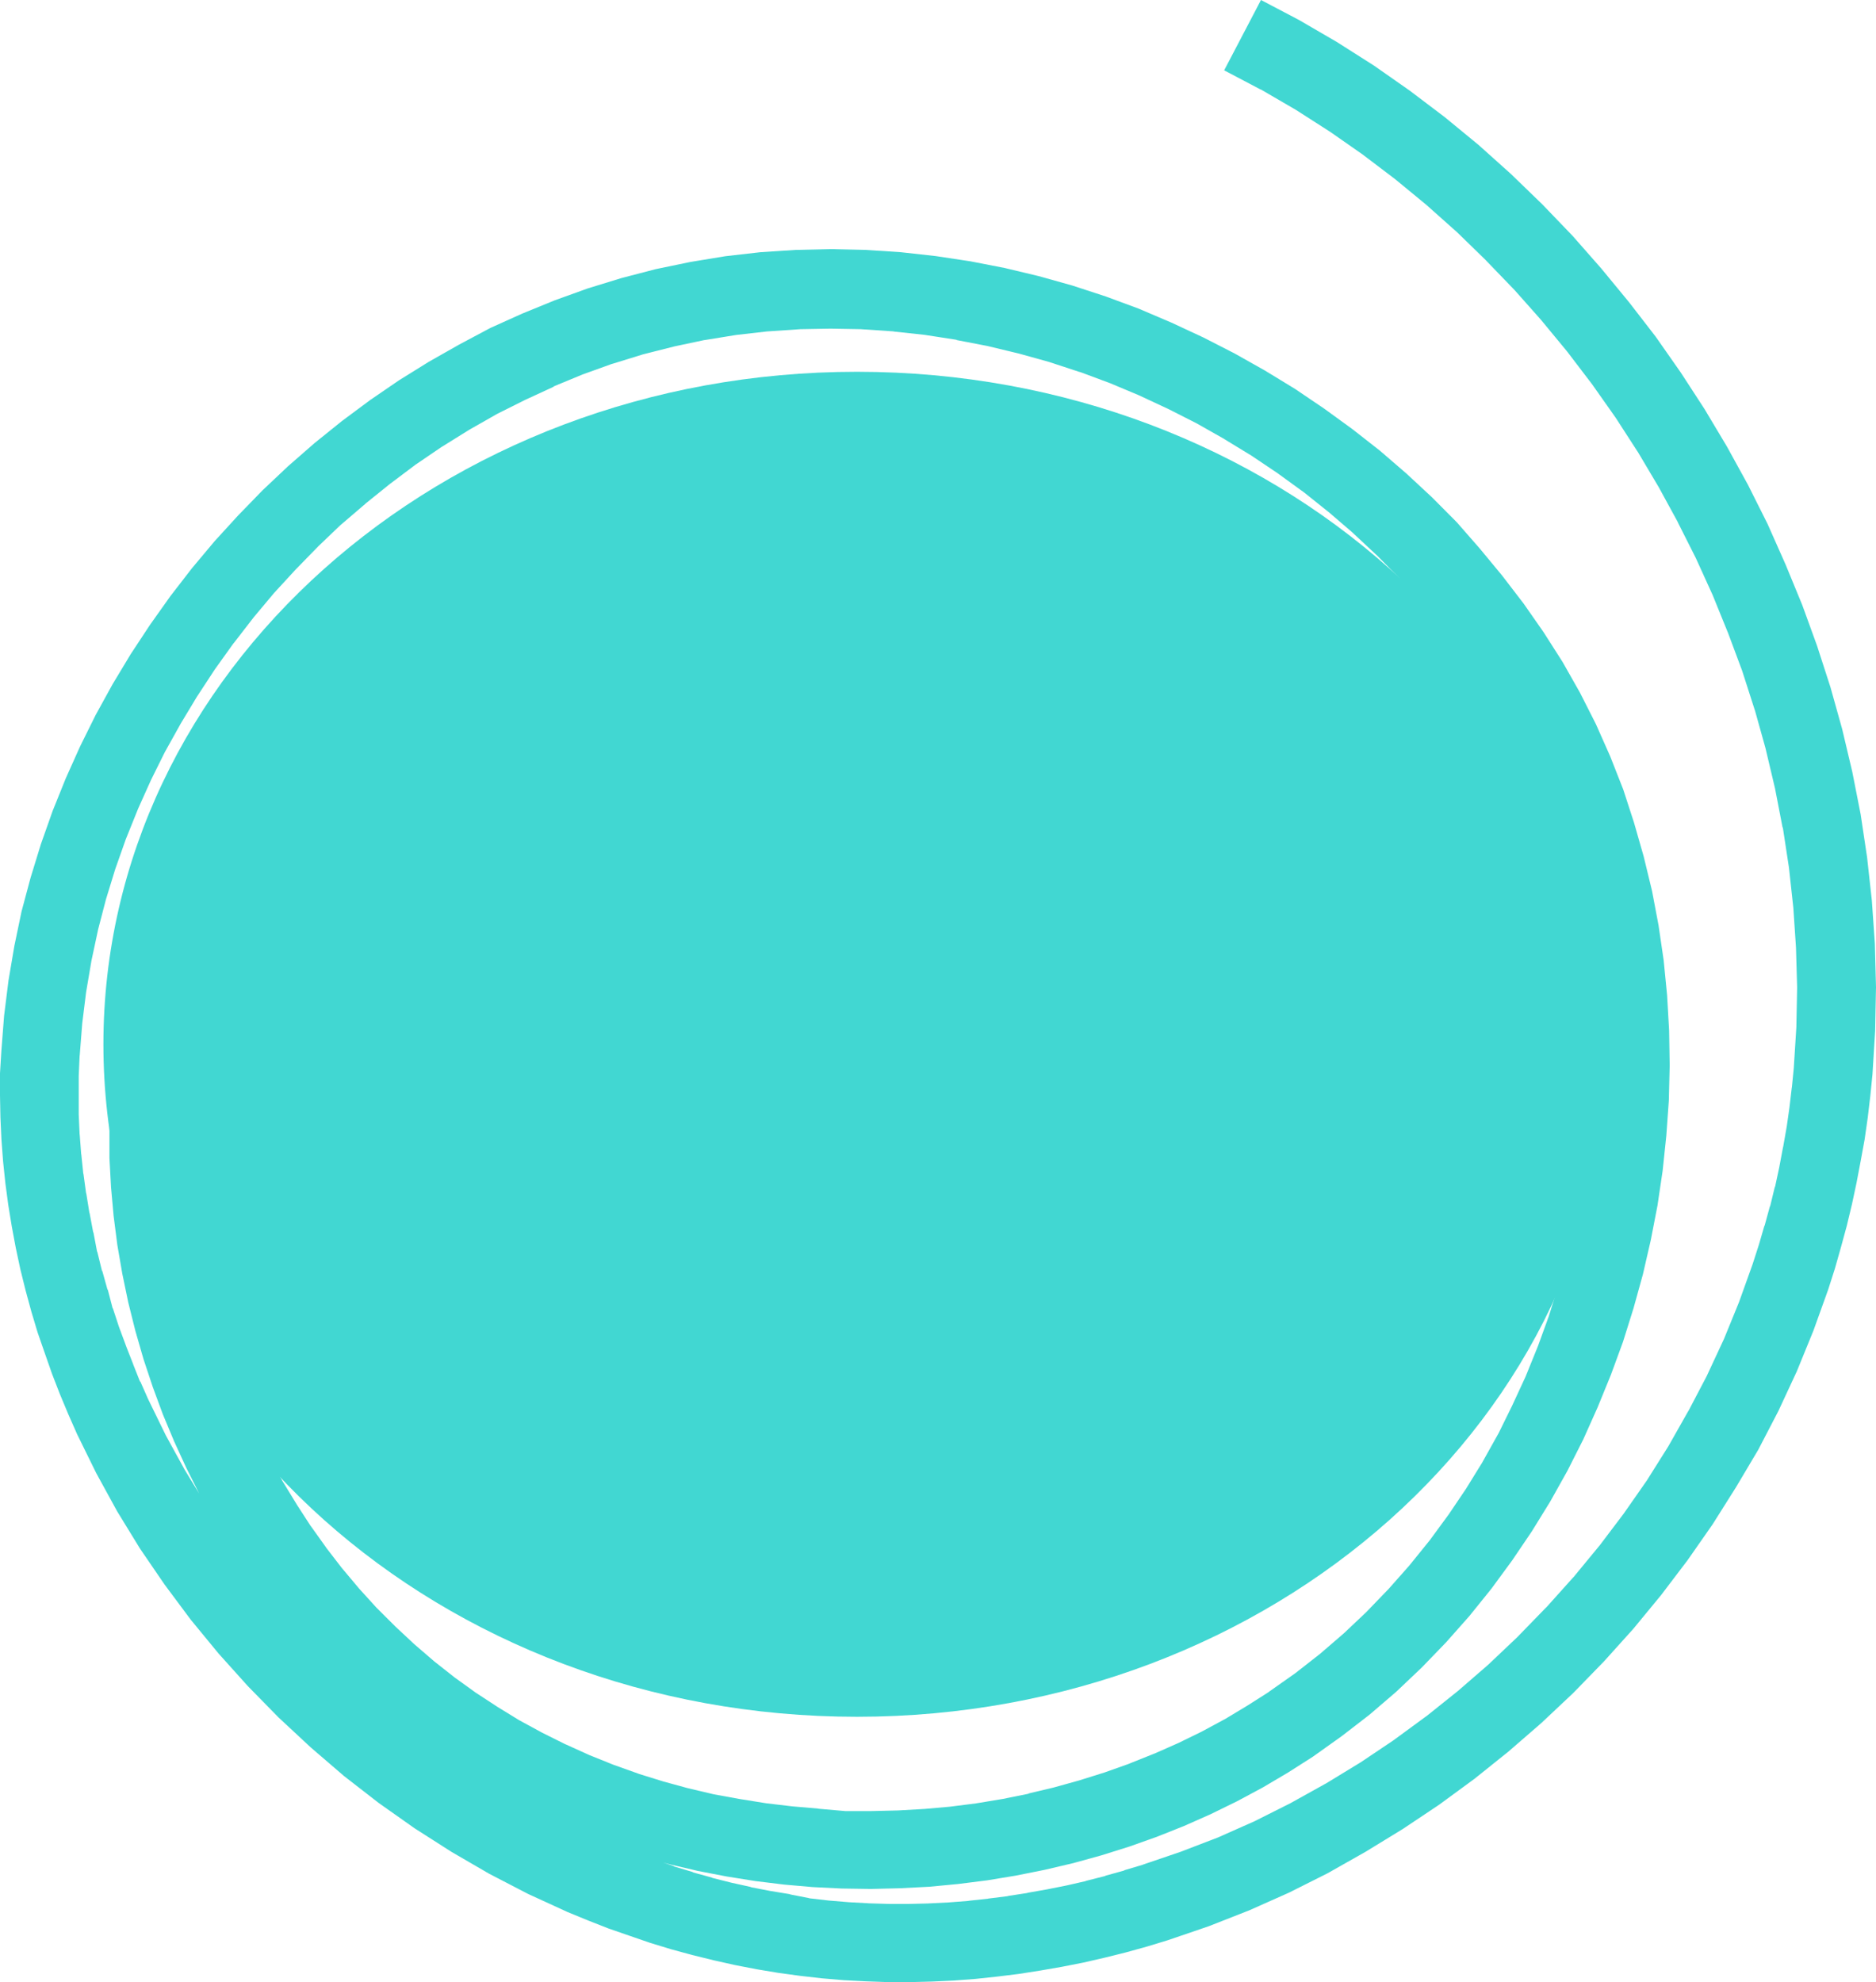
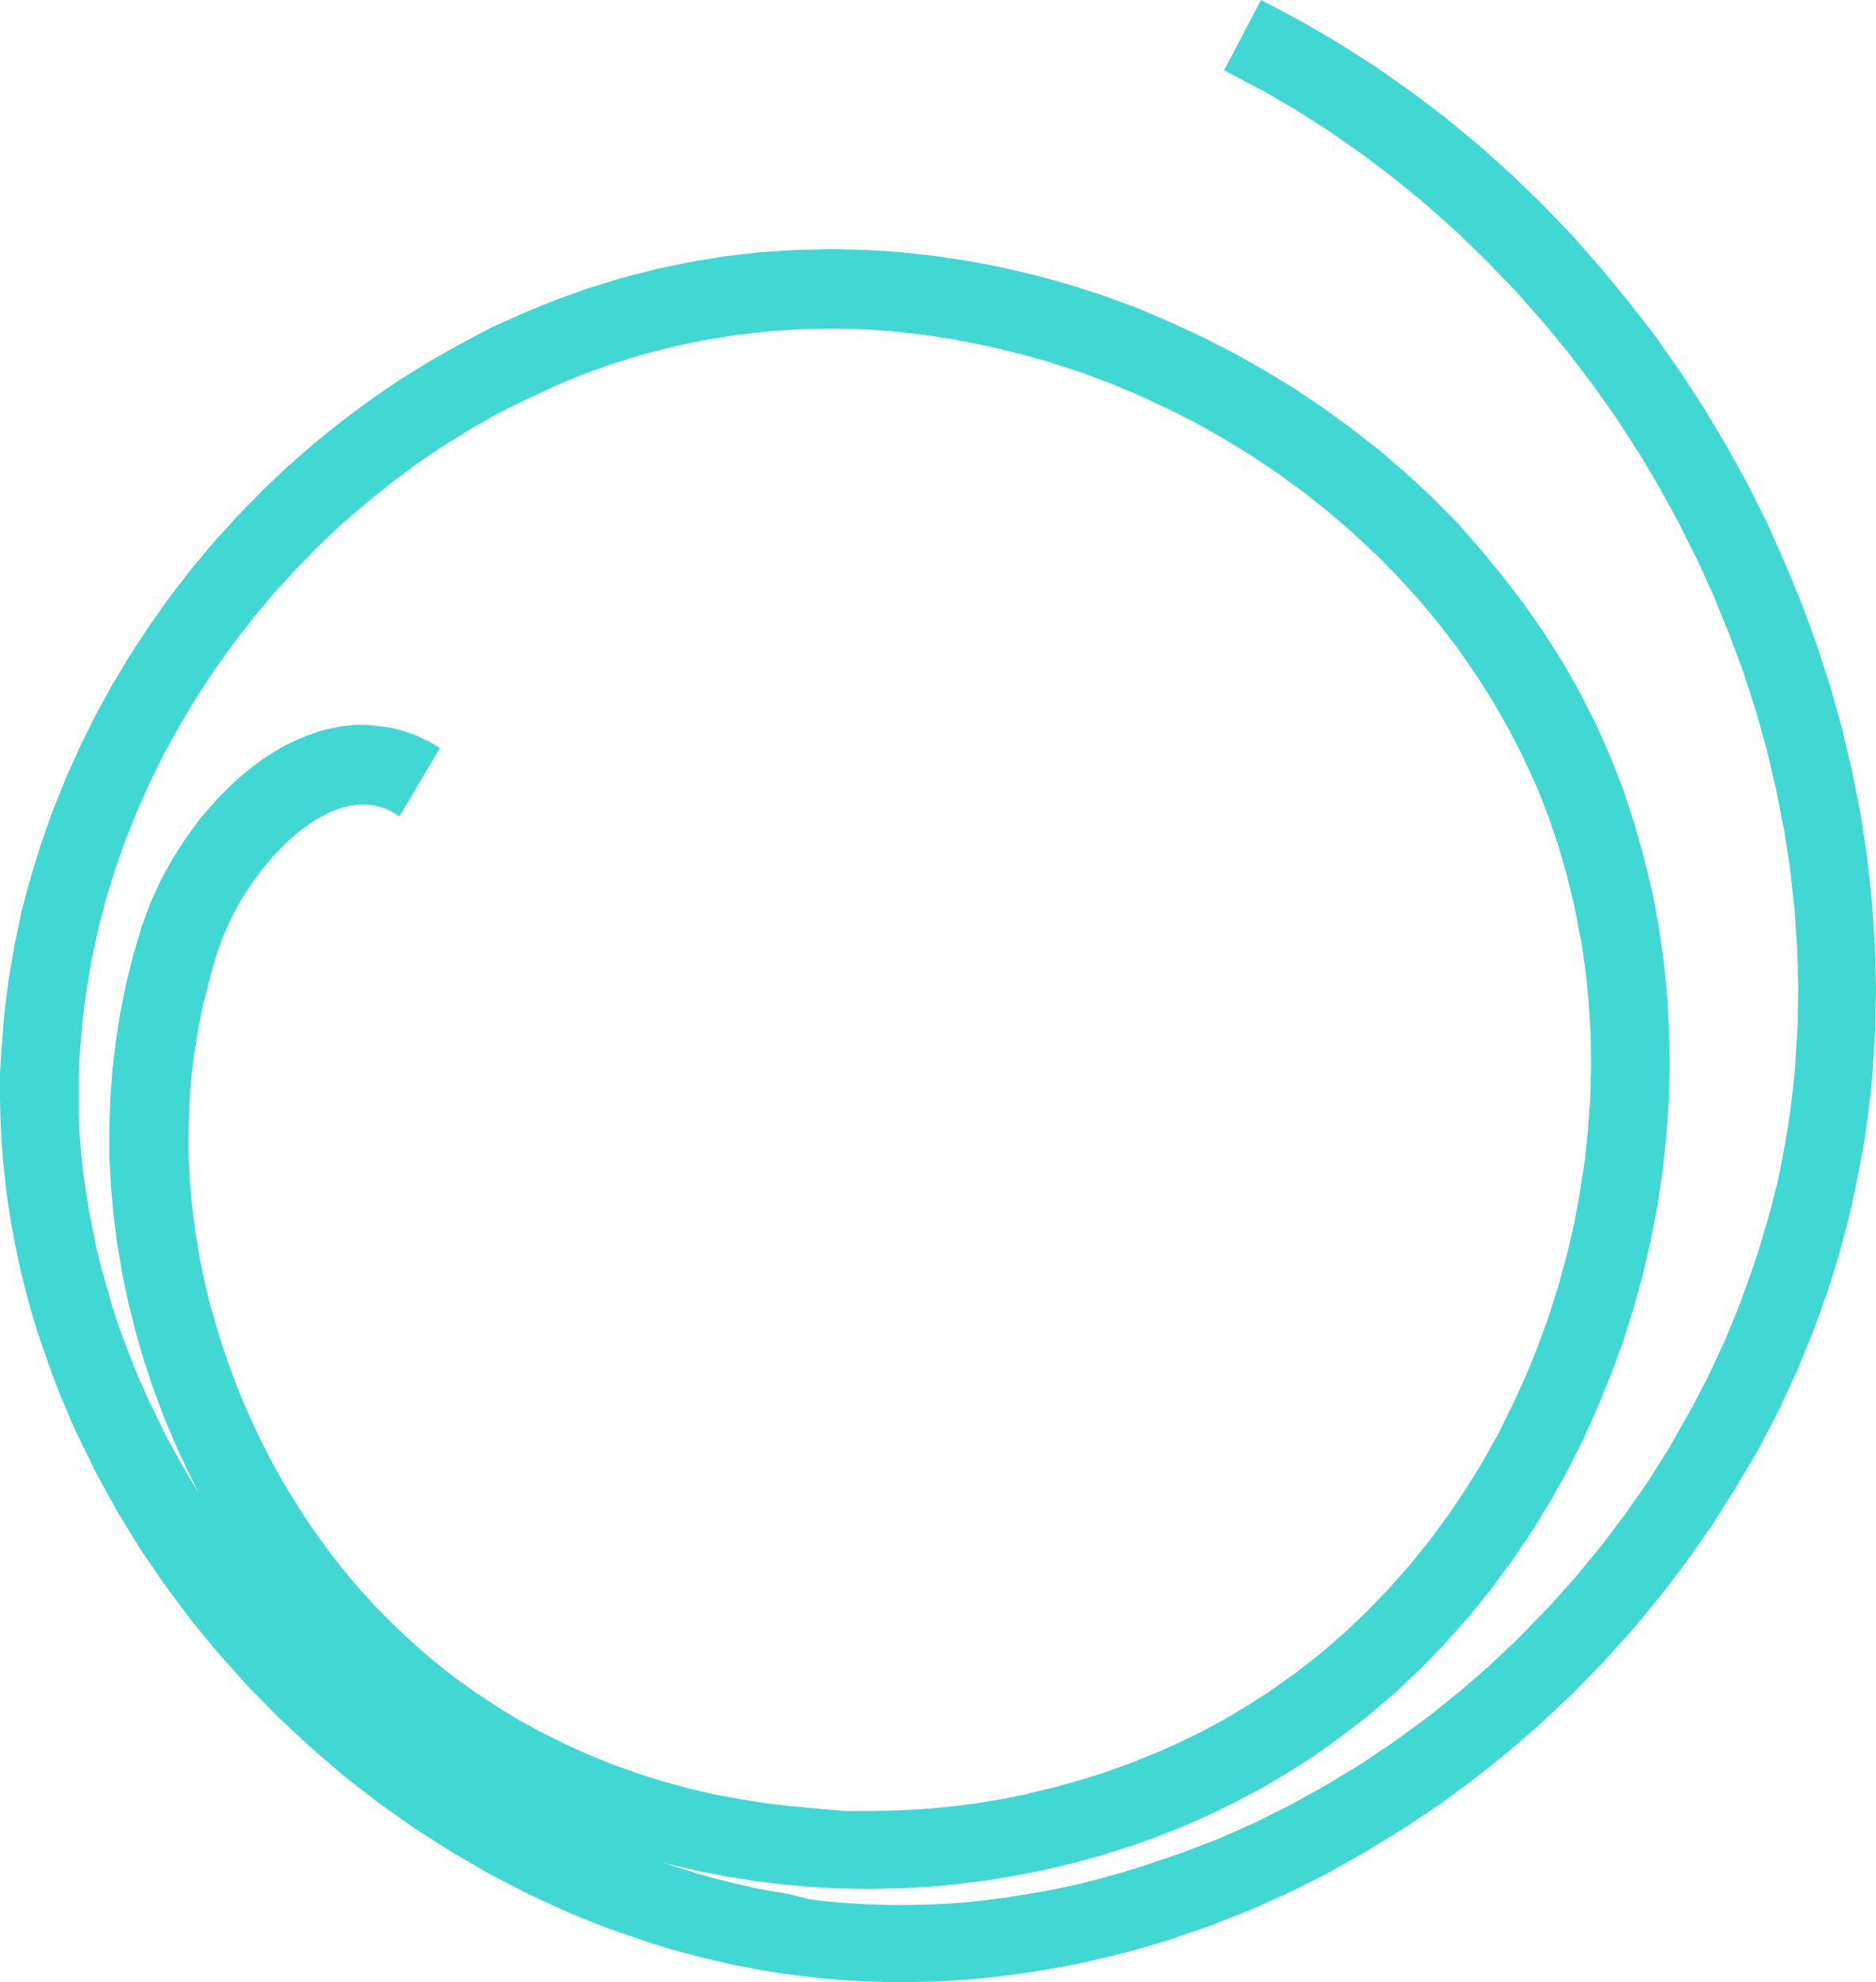
<svg xmlns="http://www.w3.org/2000/svg" width="26.141" height="27.617" viewBox="0 0 26.141 27.617">
  <defs>
    <clipPath id="clip-path">
-       <rect id="Rectangle_1214" data-name="Rectangle 1214" width="26.14" height="27.616" transform="translate(0 0)" fill="none" />
-     </clipPath>
+       </clipPath>
  </defs>
  <g id="Group_3620" data-name="Group 3620" transform="translate(-527.859 -1538)">
    <g id="Group_3619" data-name="Group 3619" transform="translate(527.859 1538)">
-       <path id="Path_8902" data-name="Path 8902" d="M11.571,4.579l.453.008H12l.463.031-.021,0,.438.047.46.071-.021,0,.457.088-.024-.005.445.107.421.117.438.144-.02-.009.435.162.4.168.41.191.394.2.394.223-.017-.009.387.236.381.256-.018-.012.376.273.346.277.34.292-.018-.015.34.318-.015-.016.328.332-.018-.018.308.341.281.339.264.347.252.366.241.383-.013-.023.222.392.2.393.183.4.166.424-.009-.027.145.434.126.435-.008-.024.109.453-.006-.025.087.458,0-.026.065.451.044.443.027.449,0-.021.007.451-.012.458,0-.023-.032.455-.045.437-.071.457.005-.021-.083.444-.105.449.006-.022-.125.452.005-.02-.136.432-.157.432.007-.02-.172.424-.185.4-.2.407.01-.021-.228.408.012-.019-.237.384-.255.378.012-.018-.275.375.015-.02-.288.356-.284.321-.318.33-.311.294-.332.286-.341.267-.379.267.022-.013-.327.208.016-.01-.332.2.019-.012-.326.176-.328.16-.349.154.017-.008-.36.144.021-.007-.355.126-.354.111-.36.1-.356.084.018,0-.367.074-.374.062-.364.046-.351.031-.369.021-.378.009-.374,0h.019L11.39,25.2h.02l-.371-.032-.363-.043-.374-.06L9.945,25l-.36-.085-.34-.093-.361-.112.021.006-.359-.128-.335-.135L7.873,24.3l.019.01-.337-.168-.32-.174-.3-.184-.306-.2-.308-.222.019.014-.288-.227-.281-.242-.26-.243L5.246,22.4l-.24-.264-.246-.293.014.018-.236-.306.013.016-.225-.315.011.018-.2-.309-.2-.328-.179-.323.01.02-.174-.346L3.6,20l-.159-.347-.14-.336-.125-.336-.121-.365-.1-.351,0,.018-.091-.366-.077-.366-.059-.346-.048-.377v.022l-.032-.365-.019-.369,0-.363.01-.361.025-.356.044-.381,0,.022.06-.376.072-.359,0,.023.093-.375-.007.024.105-.355.089-.244.11-.241.128-.234.144-.223.163-.221.167-.195.2-.2-.024.024.112-.1-.019.014.111-.089.078-.056.1-.066.091-.053.113-.055-.032.012.1-.043.092-.032.1-.026.087-.016.065-.006h.069l.082.006.076.012.077.02.08.029.066.031.11.067.565-.952-.143-.084-.17-.083-.175-.063-.175-.047L5.3,10.12,5.118,10.1l-.177,0-.174.019-.168.032-.166.043-.162.058-.153.065-.153.075-.149.085-.144.094-.138.1-.134.107-.133.116-.242.24-.229.264-.207.281-.189.294-.166.305-.142.313-.115.313-.119.4-.1.4-.081.4-.063.4-.047.406-.03.408-.012.408,0,.407.022.408.036.4.052.405.069.4.083.4.1.4.113.392.129.388.141.382.158.378.17.37.176.351-.2-.328-.263-.479-.248-.508-.11-.249,0,.012L1.852,19l.006.013-.106-.27.006.014-.1-.269-.087-.265,0,.012L1.5,17.961l0,.015L1.423,17.7l0,.015-.069-.281,0,.013L1.3,17.161l0,.016-.053-.283,0,.012-.046-.286,0,.016-.039-.288,0,.017-.03-.289v.014l-.022-.29v.018l-.013-.291v.014l0-.287,0-.283v.019l.013-.294,0,.02.036-.458.054-.435.075-.441.093-.435.109-.418.129-.42.147-.416.173-.429-.009.02.188-.418.192-.387.223-.4.232-.385-.011.018L3,9.317l-.011.016.272-.38L3.25,8.97,3.536,8.6l.284-.339.3-.326.32-.328L4.761,7.3l-.016.016L5.1,7.012l-.016.012.349-.281L5.8,6.467l-.018.013.385-.262L6.15,6.23l.387-.241.39-.222.4-.2-.021.01.423-.195L7.7,5.39l.419-.173.425-.153-.023.009.44-.136L9.4,4.826l.434-.092-.025.006.449-.073.43-.049.459-.031h-.025Zm6-4.579-.513.98.519.273-.019-.013.5.291.482.309-.019-.013.463.323.468.355-.018-.014.44.362.431.384.411.4L20.7,3.622l.407.422.377.425-.014-.016.375.454-.013-.016.353.463.329.467.309.478-.01-.018.3.506.273.5-.011-.018.255.506.243.534-.009-.02.218.537.2.536-.007-.019.179.557-.005-.02.157.562-.006-.022.134.566.107.554,0-.021.087.57.061.559.037.554.016.557-.011.555-.036.57-.027.274v-.01l-.033.282-.038.267-.051.29v-.006l-.054.287-.059.275,0-.014-.069.285,0-.012-.077.282,0-.01-.078.269-.089.276.006-.017-.194.541-.209.512-.241.518-.262.5.01-.021-.283.5-.3.477-.322.461-.35.463.013-.018-.373.453.014-.018-.392.437.014-.017-.41.422.018-.017-.422.4-.42.364-.453.363.018-.015-.472.346.019-.013-.468.314-.5.305.019-.012-.5.278-.5.251-.509.226-.522.2-.529.18.02-.005-.279.083.012,0-.278.077.012,0-.281.071.01,0-.276.063-.271.054-.278.049h.013l-.287.044.017,0-.289.036.011,0-.289.031.014,0-.285.022-.282.014h.016l-.293.007H12.4l-.3-.009h.011l-.277-.015-.289-.024-.276-.032.012,0L11,26.393h.015l-.286-.047-.274-.053.014,0-.277-.061-.274-.069.011,0-.281-.077.014,0-.278-.083.013,0-.156-.052.084.023.4.094.4.077.4.064.4.049.4.035.406.02.406.006.406-.01.407-.021.4-.038.405-.051.4-.066.4-.08.4-.094.391-.108.389-.122.383-.136.38-.151.372-.165.366-.179.36-.193.352-.208.345-.22.4-.285.389-.3.373-.32.356-.338.34-.352.325-.367.307-.381.289-.394.274-.405.256-.415.24-.429.22-.436.2-.447.185-.453.169-.461.146-.466.131-.473.11-.478.093-.48.072-.486.051-.487.035-.488.012-.491-.008-.489-.028-.489-.048-.488-.071-.485-.091-.481-.116-.479-.135-.472L22.619,11l-.181-.46-.2-.451-.223-.44-.242-.427L21.51,8.81l-.279-.4-.3-.391-.311-.376L20.3,7.277l-.345-.347L19.6,6.6l-.371-.32-.383-.3-.395-.287-.405-.274-.418-.255-.426-.24-.436-.223-.443-.206L15.866,4.3l-.457-.169-.465-.152-.471-.132L14,3.734l-.478-.093-.483-.073-.487-.054-.488-.032-.489-.011-.489.011-.49.032-.49.056-.486.08-.483.1-.476.124-.469.144-.461.166-.453.185-.444.2L6.4,4.8l-.425.241L5.558,5.3l-.4.274-.393.292-.38.306-.369.322-.356.336-.341.351-.329.36-.315.376-.3.388-.284.4-.269.408-.253.42-.236.429-.217.438-.2.446-.183.454-.163.461-.144.469L.3,12.7l-.1.48-.082.484-.061.489-.038.489L0,14.954l0,.309.006.307.014.306.023.306.032.305.04.3.049.3.056.3.064.3.073.294.08.294.087.29.1.288.1.286.11.284.117.28.124.281.266.541.292.533.318.519.342.5.364.489.388.472.408.454.427.436.448.417.465.4.483.375.5.353.515.329.527.306.542.281.552.253.285.117.283.111.289.1.29.1.292.089.294.08.3.074.3.067.3.058.3.05.3.041.306.035.308.026.307.016.31.011h.308l.306-.008.3-.014.305-.023.3-.032.3-.037.3-.047.3-.052.3-.059.3-.069.293-.073.293-.081.292-.089.571-.195.563-.221.555-.247L18.5,26.1l.53-.3.518-.317.506-.338.491-.36.474-.38.461-.4.444-.418.426-.438.408-.453.388-.471.369-.486.349-.5.326-.517L24.5,20.2l.281-.541.257-.553.231-.566.206-.573.094-.294.085-.3.08-.294.072-.3.064-.3.057-.3.055-.3.044-.307.036-.305.03-.3.037-.605.012-.609-.016-.607-.042-.6-.066-.6-.09-.6-.117-.594-.14-.592-.163-.583-.187-.578-.207-.57-.231-.561L24.63,7.3l-.272-.543-.293-.533L23.752,5.7l-.331-.509-.35-.5L22.7,4.211l-.387-.47-.4-.455-.422-.439-.437-.423L20.6,2.017l-.471-.387-.485-.367-.5-.35L18.628.585,18.1.278Z" fill="#41d7d2" />
+       <path id="Path_8902" data-name="Path 8902" d="M11.571,4.579l.453.008H12l.463.031-.021,0,.438.047.46.071-.021,0,.457.088-.024-.005.445.107.421.117.438.144-.02-.009.435.162.4.168.41.191.394.2.394.223-.017-.009.387.236.381.256-.018-.012.376.273.346.277.34.292-.018-.015.34.318-.015-.016.328.332-.018-.018.308.341.281.339.264.347.252.366.241.383-.013-.023.222.392.2.393.183.4.166.424-.009-.027.145.434.126.435-.008-.024.109.453-.006-.025.087.458,0-.026.065.451.044.443.027.449,0-.021.007.451-.012.458,0-.023-.032.455-.045.437-.071.457.005-.021-.083.444-.105.449.006-.022-.125.452.005-.02-.136.432-.157.432.007-.02-.172.424-.185.4-.2.407.01-.021-.228.408.012-.019-.237.384-.255.378.012-.018-.275.375.015-.02-.288.356-.284.321-.318.33-.311.294-.332.286-.341.267-.379.267.022-.013-.327.208.016-.01-.332.2.019-.012-.326.176-.328.16-.349.154.017-.008-.36.144.021-.007-.355.126-.354.111-.36.1-.356.084.018,0-.367.074-.374.062-.364.046-.351.031-.369.021-.378.009-.374,0h.019L11.39,25.2h.02l-.371-.032-.363-.043-.374-.06L9.945,25l-.36-.085-.34-.093-.361-.112.021.006-.359-.128-.335-.135L7.873,24.3l.019.01-.337-.168-.32-.174-.3-.184-.306-.2-.308-.222.019.014-.288-.227-.281-.242-.26-.243L5.246,22.4l-.24-.264-.246-.293.014.018-.236-.306.013.016-.225-.315.011.018-.2-.309-.2-.328-.179-.323.01.02-.174-.346L3.6,20l-.159-.347-.14-.336-.125-.336-.121-.365-.1-.351,0,.018-.091-.366-.077-.366-.059-.346-.048-.377v.022l-.032-.365-.019-.369,0-.363.01-.361.025-.356.044-.381,0,.022.06-.376.072-.359,0,.023.093-.375-.007.024.105-.355.089-.244.11-.241.128-.234.144-.223.163-.221.167-.195.2-.2-.024.024.112-.1-.019.014.111-.089.078-.056.1-.066.091-.053.113-.055-.032.012.1-.043.092-.032.1-.026.087-.016.065-.006h.069l.082.006.076.012.077.02.08.029.066.031.11.067.565-.952-.143-.084-.17-.083-.175-.063-.175-.047L5.3,10.12,5.118,10.1l-.177,0-.174.019-.168.032-.166.043-.162.058-.153.065-.153.075-.149.085-.144.094-.138.1-.134.107-.133.116-.242.24-.229.264-.207.281-.189.294-.166.305-.142.313-.115.313-.119.4-.1.4-.081.4-.063.4-.047.406-.03.408-.012.408,0,.407.022.408.036.4.052.405.069.4.083.4.1.4.113.392.129.388.141.382.158.378.17.37.176.351-.2-.328-.263-.479-.248-.508-.11-.249,0,.012L1.852,19l.006.013-.106-.27.006.014-.1-.269-.087-.265,0,.012L1.5,17.961l0,.015L1.423,17.7l0,.015-.069-.281,0,.013L1.3,17.161l0,.016-.053-.283,0,.012-.046-.286,0,.016-.039-.288,0,.017-.03-.289v.014l-.022-.29v.018l-.013-.291v.014l0-.287,0-.283v.019l.013-.294,0,.02.036-.458.054-.435.075-.441.093-.435.109-.418.129-.42.147-.416.173-.429-.009.02.188-.418.192-.387.223-.4.232-.385-.011.018L3,9.317l-.011.016.272-.38L3.25,8.97,3.536,8.6l.284-.339.3-.326.32-.328L4.761,7.3l-.016.016L5.1,7.012l-.016.012.349-.281L5.8,6.467l-.018.013.385-.262L6.15,6.23l.387-.241.39-.222.4-.2-.021.01.423-.195L7.7,5.39l.419-.173.425-.153-.023.009.44-.136L9.4,4.826l.434-.092-.025.006.449-.073.43-.049.459-.031h-.025Zm6-4.579-.513.98.519.273-.019-.013.5.291.482.309-.019-.013.463.323.468.355-.018-.014.44.362.431.384.411.4l.407.422.377.425-.014-.016.375.454-.013-.016.353.463.329.467.309.478-.01-.018.3.506.273.5-.011-.018.255.506.243.534-.009-.02.218.537.2.536-.007-.019.179.557-.005-.02.157.562-.006-.022.134.566.107.554,0-.021.087.57.061.559.037.554.016.557-.011.555-.036.57-.027.274v-.01l-.033.282-.038.267-.051.29v-.006l-.054.287-.059.275,0-.014-.069.285,0-.012-.077.282,0-.01-.078.269-.089.276.006-.017-.194.541-.209.512-.241.518-.262.5.01-.021-.283.5-.3.477-.322.461-.35.463.013-.018-.373.453.014-.018-.392.437.014-.017-.41.422.018-.017-.422.4-.42.364-.453.363.018-.015-.472.346.019-.013-.468.314-.5.305.019-.012-.5.278-.5.251-.509.226-.522.2-.529.18.02-.005-.279.083.012,0-.278.077.012,0-.281.071.01,0-.276.063-.271.054-.278.049h.013l-.287.044.017,0-.289.036.011,0-.289.031.014,0-.285.022-.282.014h.016l-.293.007H12.4l-.3-.009h.011l-.277-.015-.289-.024-.276-.032.012,0L11,26.393h.015l-.286-.047-.274-.053.014,0-.277-.061-.274-.069.011,0-.281-.077.014,0-.278-.083.013,0-.156-.052.084.023.4.094.4.077.4.064.4.049.4.035.406.02.406.006.406-.01.407-.021.4-.038.405-.051.4-.066.4-.08.4-.094.391-.108.389-.122.383-.136.38-.151.372-.165.366-.179.36-.193.352-.208.345-.22.4-.285.389-.3.373-.32.356-.338.34-.352.325-.367.307-.381.289-.394.274-.405.256-.415.24-.429.22-.436.2-.447.185-.453.169-.461.146-.466.131-.473.11-.478.093-.48.072-.486.051-.487.035-.488.012-.491-.008-.489-.028-.489-.048-.488-.071-.485-.091-.481-.116-.479-.135-.472L22.619,11l-.181-.46-.2-.451-.223-.44-.242-.427L21.51,8.81l-.279-.4-.3-.391-.311-.376L20.3,7.277l-.345-.347L19.6,6.6l-.371-.32-.383-.3-.395-.287-.405-.274-.418-.255-.426-.24-.436-.223-.443-.206L15.866,4.3l-.457-.169-.465-.152-.471-.132L14,3.734l-.478-.093-.483-.073-.487-.054-.488-.032-.489-.011-.489.011-.49.032-.49.056-.486.08-.483.1-.476.124-.469.144-.461.166-.453.185-.444.2L6.4,4.8l-.425.241L5.558,5.3l-.4.274-.393.292-.38.306-.369.322-.356.336-.341.351-.329.36-.315.376-.3.388-.284.4-.269.408-.253.42-.236.429-.217.438-.2.446-.183.454-.163.461-.144.469L.3,12.7l-.1.48-.082.484-.061.489-.038.489L0,14.954l0,.309.006.307.014.306.023.306.032.305.04.3.049.3.056.3.064.3.073.294.08.294.087.29.1.288.1.286.11.284.117.28.124.281.266.541.292.533.318.519.342.5.364.489.388.472.408.454.427.436.448.417.465.4.483.375.5.353.515.329.527.306.542.281.552.253.285.117.283.111.289.1.29.1.292.089.294.08.3.074.3.067.3.058.3.05.3.041.306.035.308.026.307.016.31.011h.308l.306-.008.3-.014.305-.023.3-.032.3-.037.3-.047.3-.052.3-.059.3-.069.293-.073.293-.081.292-.089.571-.195.563-.221.555-.247L18.5,26.1l.53-.3.518-.317.506-.338.491-.36.474-.38.461-.4.444-.418.426-.438.408-.453.388-.471.369-.486.349-.5.326-.517L24.5,20.2l.281-.541.257-.553.231-.566.206-.573.094-.294.085-.3.08-.294.072-.3.064-.3.057-.3.055-.3.044-.307.036-.305.03-.3.037-.605.012-.609-.016-.607-.042-.6-.066-.6-.09-.6-.117-.594-.14-.592-.163-.583-.187-.578-.207-.57-.231-.561L24.63,7.3l-.272-.543-.293-.533L23.752,5.7l-.331-.509-.35-.5L22.7,4.211l-.387-.47-.4-.455-.422-.439-.437-.423L20.6,2.017l-.471-.387-.485-.367-.5-.35L18.628.585,18.1.278Z" fill="#41d7d2" />
      <g id="Group_3618" data-name="Group 3618">
        <g id="Group_3617" data-name="Group 3617" clip-path="url(#clip-path)">
          <path id="Path_8903" data-name="Path 8903" d="M1.441,14.55c0-5.17,4.7-9.37,10.5-9.37s10.5,4.2,10.5,9.37-4.7,9.37-10.5,9.37-10.5-4.19-10.5-9.37" fill="#41d7d2" fill-rule="evenodd" />
        </g>
      </g>
    </g>
  </g>
</svg>